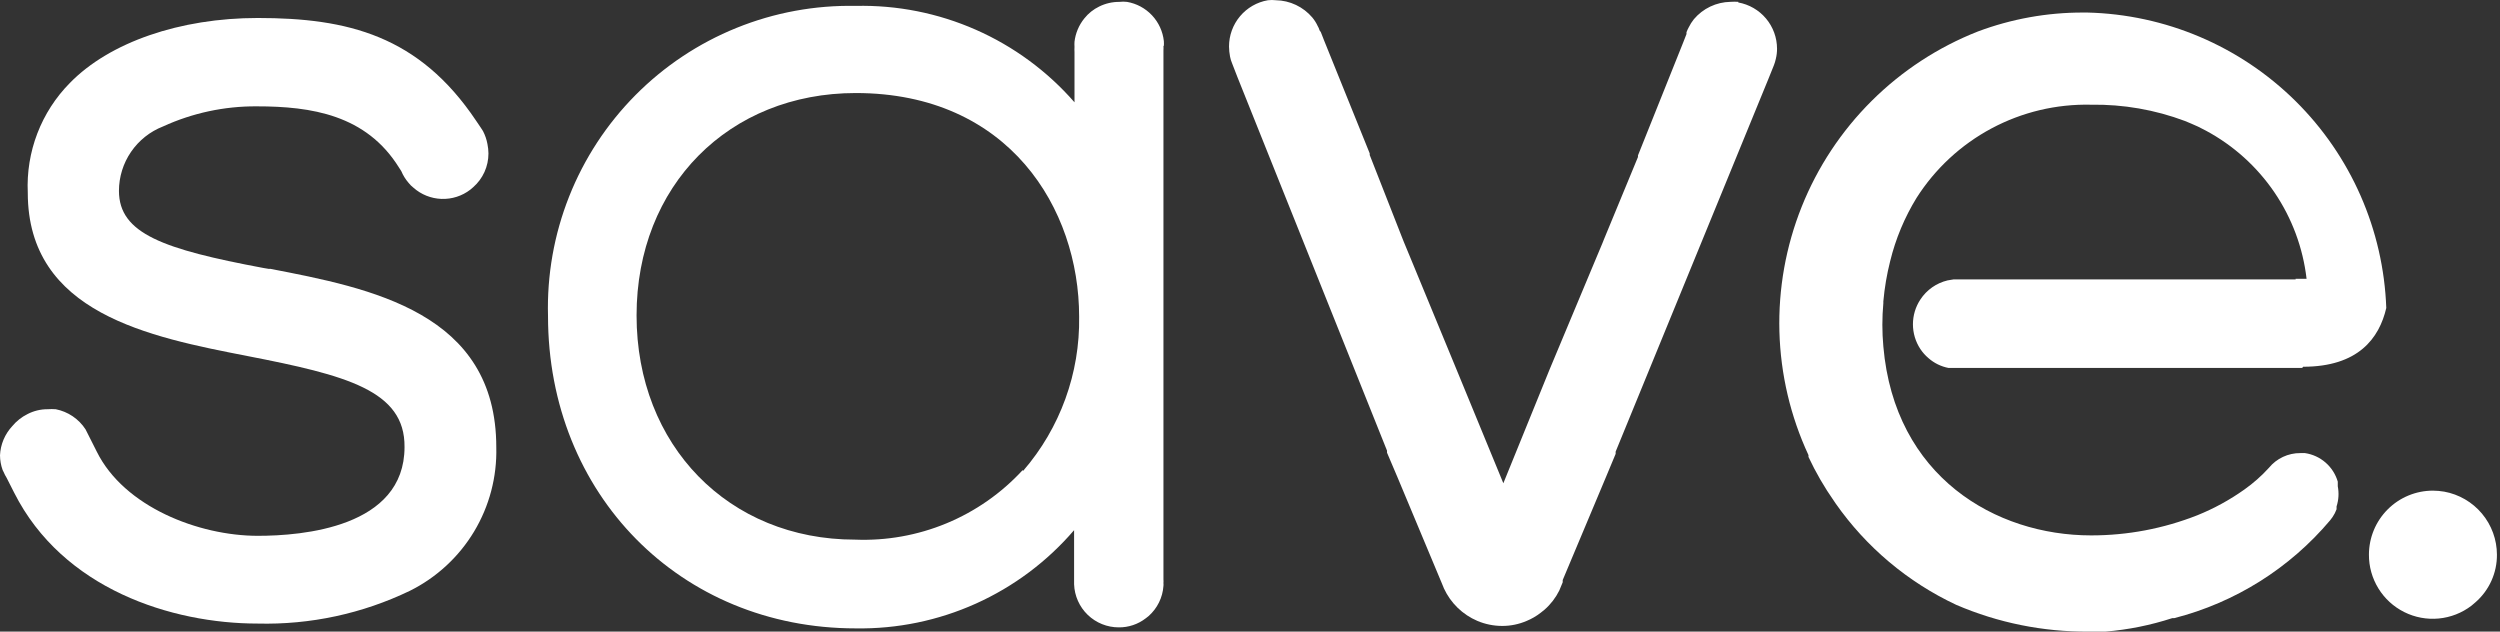
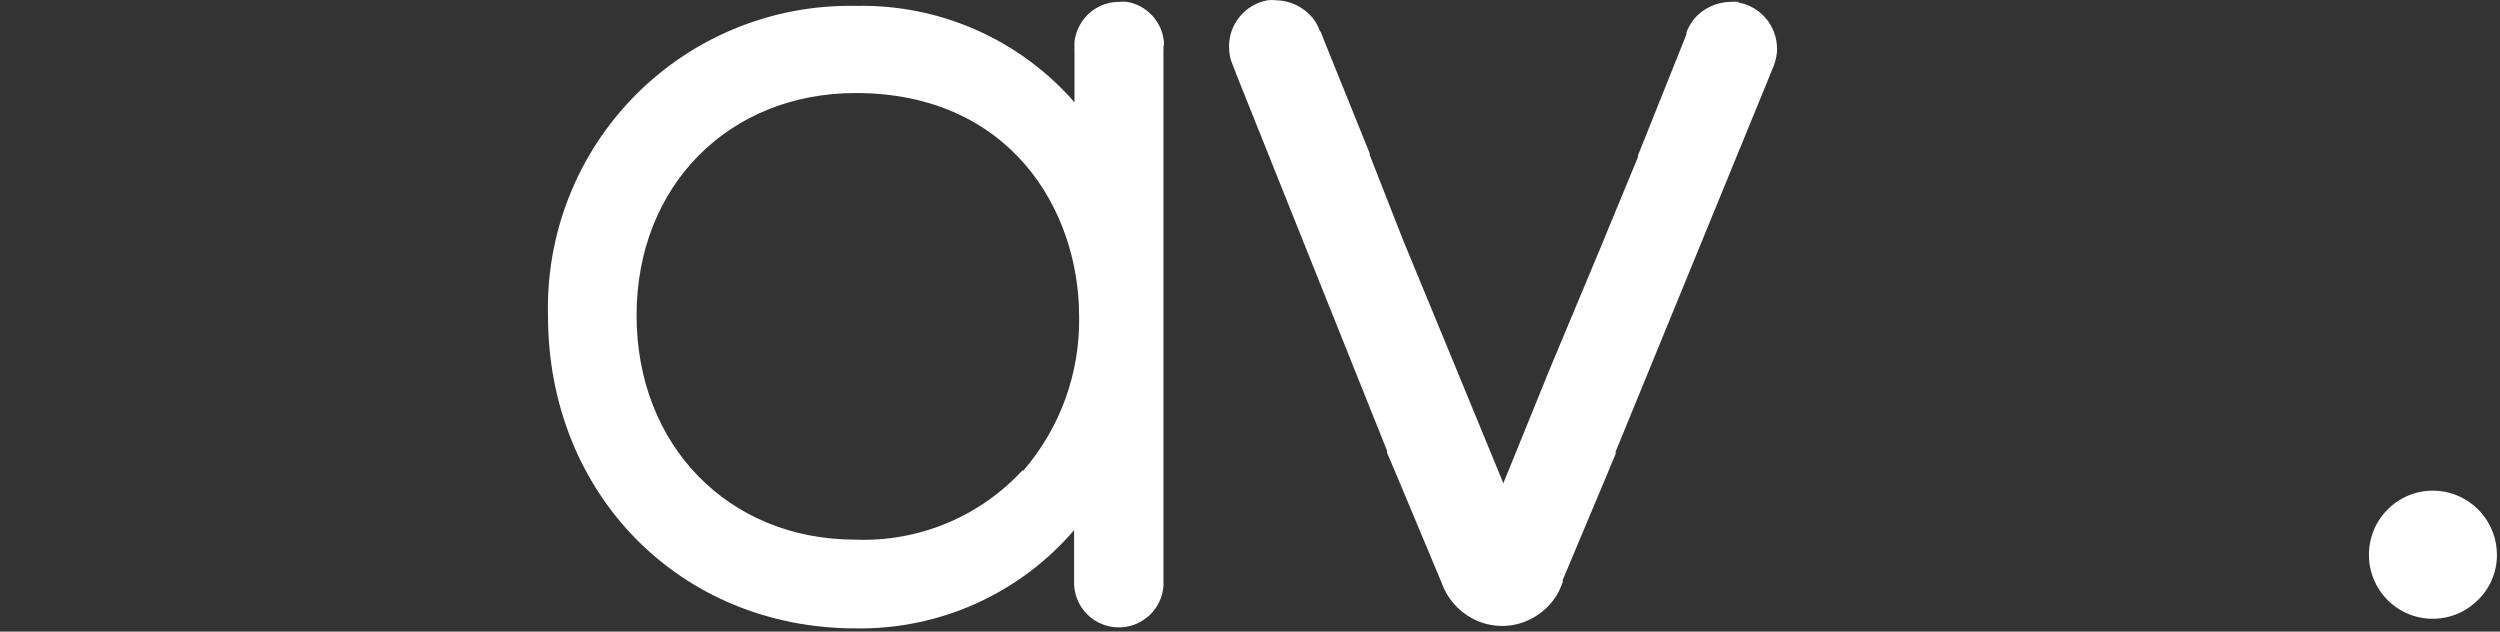
<svg xmlns="http://www.w3.org/2000/svg" width="190" height="48" viewBox="0 0 190 48" fill="none">
  <rect x="0" y="0" width="190" height="48" fill="#333333" stroke="none" />
  <path d="M189.767 42.153C189.772 42.84 189.628 43.519 189.346 44.145C189.063 44.77 188.649 45.328 188.13 45.778L187.824 46.038C187.104 46.587 186.244 46.922 185.342 47.007C184.441 47.092 183.533 46.923 182.723 46.518C181.912 46.114 181.231 45.491 180.757 44.719C180.283 43.948 180.034 43.059 180.039 42.153C180.039 40.863 180.552 39.626 181.464 38.714C182.376 37.801 183.613 37.289 184.903 37.289C185.19 37.291 185.477 37.317 185.76 37.365C186.882 37.569 187.897 38.16 188.629 39.034C189.361 39.909 189.764 41.012 189.767 42.153Z" fill="white" />
-   <path d="M20.465 20.441L20.006 20.364C12.435 18.942 9.04 17.764 9.04 14.506C9.041 13.448 9.361 12.415 9.959 11.542C10.557 10.668 11.403 9.996 12.389 9.611C14.625 8.587 17.058 8.065 19.517 8.082C23.662 8.082 27.837 8.724 30.331 12.747L30.499 13.007C30.634 13.33 30.82 13.629 31.049 13.894C31.156 14.031 31.279 14.155 31.417 14.261C32.007 14.787 32.763 15.089 33.553 15.117C34.343 15.145 35.119 14.897 35.745 14.414L35.959 14.231C36.326 13.911 36.619 13.515 36.82 13.072C37.02 12.629 37.123 12.148 37.122 11.661C37.12 11.419 37.094 11.179 37.045 10.942C36.982 10.601 36.869 10.271 36.709 9.963C36.658 9.873 36.602 9.786 36.541 9.703L36.189 9.183C31.845 2.698 26.415 1.367 19.593 1.367C13.689 1.367 8.336 3.203 5.307 6.308C4.228 7.401 3.387 8.707 2.837 10.141C2.287 11.576 2.04 13.109 2.111 14.643C2.111 23.821 11.38 25.61 18.828 27.063C26.277 28.516 30.79 29.663 30.744 33.977C30.744 40.095 22.958 40.722 19.593 40.722C15.097 40.722 9.437 38.52 7.357 34.329L6.501 32.631C6.245 32.237 5.913 31.899 5.524 31.636C5.135 31.373 4.697 31.192 4.237 31.101C4.033 31.086 3.829 31.086 3.625 31.101C3.093 31.098 2.568 31.224 2.095 31.468C1.648 31.689 1.252 32.002 0.933 32.386C0.369 32.991 0.038 33.777 0 34.604C0.003 34.985 0.07 35.362 0.199 35.721L0.275 35.873C0.34 36.027 0.416 36.176 0.505 36.317L1.071 37.434C4.772 44.775 13.062 47.391 19.578 47.391C23.581 47.492 27.55 46.637 31.157 44.898C33.175 43.893 34.865 42.334 36.028 40.402C37.19 38.47 37.777 36.246 37.718 33.992C37.718 23.744 28.189 21.909 20.511 20.425" fill="white" />
-   <path d="M174.474 21.235H148.472L148.013 21.311C147.164 21.514 146.425 22.034 145.948 22.764C145.579 23.322 145.383 23.977 145.383 24.646C145.383 25.315 145.579 25.969 145.948 26.527C146.119 26.784 146.325 27.016 146.56 27.215C146.994 27.598 147.522 27.856 148.09 27.965H148.38H174.964L175.04 27.873C179.216 27.873 180.822 25.716 181.357 23.407C181.144 17.472 178.673 11.843 174.448 7.669C170.224 3.496 164.565 1.094 158.628 0.953H158.292C155.571 0.95 152.871 1.437 150.323 2.391C147.3 3.58 144.553 5.375 142.25 7.665C139.947 9.955 138.136 12.692 136.93 15.708C135.724 18.724 135.147 21.954 135.235 25.201C135.324 28.448 136.075 31.642 137.444 34.588C137.441 34.633 137.441 34.679 137.444 34.725C137.998 35.906 138.653 37.037 139.402 38.105L139.494 38.243C141.824 41.577 144.988 44.24 148.671 45.967C151.849 47.334 155.276 48.027 158.735 48.002H160.02C161.747 47.858 163.451 47.514 165.098 46.977H165.251C169.874 45.791 174.013 43.192 177.09 39.543L177.273 39.298C177.399 39.113 177.502 38.913 177.579 38.702C177.579 38.702 177.579 38.564 177.579 38.488C177.739 37.994 177.77 37.468 177.671 36.958C177.678 36.882 177.678 36.805 177.671 36.729V36.606C177.507 36.044 177.185 35.54 176.743 35.155C176.301 34.77 175.758 34.52 175.178 34.435H174.979H174.826C174.37 34.431 173.919 34.53 173.507 34.723C173.094 34.916 172.729 35.199 172.44 35.551C171.879 36.168 171.254 36.721 170.574 37.203C169.462 37.994 168.26 38.651 166.995 39.161C164.423 40.175 161.683 40.694 158.919 40.69C151.669 40.69 143.991 36.239 143.134 26.328C143.035 25.234 143.035 24.134 143.134 23.04V22.902C143.226 21.87 143.4 20.847 143.654 19.843C144.069 18.148 144.745 16.527 145.658 15.04C147.071 12.818 149.035 10.998 151.358 9.758C153.681 8.517 156.286 7.897 158.919 7.958C161.356 7.92 163.779 8.34 166.062 9.197L166.536 9.396L167.056 9.626L167.652 9.931C169.74 11.053 171.526 12.662 172.858 14.622C174.189 16.582 175.027 18.835 175.3 21.189H174.459L174.474 21.235Z" fill="white" />
  <path d="M132.119 0.14C131.915 0.125 131.711 0.125 131.507 0.14C130.978 0.15 130.458 0.273 129.981 0.499C129.503 0.726 129.08 1.052 128.738 1.456C128.583 1.649 128.45 1.86 128.341 2.083C128.276 2.201 128.219 2.324 128.173 2.45C128.17 2.496 128.17 2.542 128.173 2.588L127.928 3.215L124.486 11.811V11.933L121.901 18.189L121.779 18.495L121.183 19.917L117.772 28.07L114.254 36.727L110.659 27.993L107.294 19.841L106.698 18.403L106.576 18.097L104.098 11.78V11.658L100.626 3.062L100.381 2.435L100.289 2.312C100.254 2.189 100.203 2.07 100.136 1.961C100.031 1.735 99.897 1.525 99.739 1.333C99.397 0.93 98.974 0.604 98.496 0.377C98.019 0.15 97.499 0.028 96.97 0.018C96.767 -0.006 96.561 -0.006 96.358 0.018C95.53 0.162 94.78 0.594 94.24 1.238C93.7 1.882 93.405 2.696 93.406 3.536C93.409 3.793 93.435 4.049 93.483 4.301C93.515 4.474 93.567 4.643 93.636 4.805L94.033 5.83L105.413 34.249V34.402L106.239 36.344L109.604 44.39L109.742 44.726C110.254 45.833 111.159 46.711 112.281 47.189C112.876 47.44 113.516 47.57 114.162 47.571C114.804 47.573 115.439 47.443 116.028 47.189C116.405 47.033 116.76 46.827 117.083 46.577L117.389 46.332C117.853 45.925 118.232 45.432 118.506 44.879L118.766 44.252V44.084L121.978 36.436L122.789 34.494V34.325L134.398 5.999L134.811 4.974C134.876 4.81 134.927 4.641 134.964 4.469C135.025 4.219 135.056 3.962 135.055 3.704C135.054 2.865 134.758 2.052 134.218 1.409C133.678 0.766 132.93 0.333 132.103 0.186" fill="white" />
  <path d="M88.453 3.508C88.461 3.38 88.461 3.252 88.453 3.125C88.374 2.391 88.058 1.703 87.553 1.165C87.048 0.627 86.381 0.268 85.654 0.143C85.461 0.119 85.266 0.119 85.073 0.143C84.543 0.139 84.019 0.26 83.543 0.494C83.103 0.706 82.716 1.015 82.411 1.397C81.998 1.905 81.738 2.52 81.662 3.171C81.654 3.303 81.654 3.436 81.662 3.569C81.654 3.696 81.654 3.824 81.662 3.951V7.775C79.597 5.409 77.038 3.527 74.164 2.261C71.291 0.995 68.175 0.376 65.036 0.448C61.932 0.387 58.849 0.956 55.971 2.122C53.094 3.287 50.483 5.024 48.297 7.227C46.111 9.431 44.394 12.055 43.252 14.941C42.109 17.828 41.564 20.916 41.649 24.018C41.649 37.555 51.698 47.757 65.036 47.757C68.18 47.808 71.298 47.165 74.166 45.875C77.034 44.585 79.583 42.679 81.631 40.293V44.132V44.407C81.663 45.286 82.035 46.119 82.668 46.73C83.302 47.34 84.147 47.681 85.027 47.68C85.768 47.687 86.49 47.445 87.076 46.992L87.291 46.824C87.955 46.238 88.362 45.413 88.422 44.53C88.43 44.458 88.43 44.387 88.422 44.315C88.43 44.224 88.43 44.132 88.422 44.04V3.844C88.43 3.717 88.43 3.589 88.422 3.462L88.453 3.508ZM77.716 35.735C76.104 37.484 74.131 38.862 71.933 39.773C69.736 40.684 67.367 41.107 64.99 41.012C55.369 41.012 48.379 33.853 48.379 23.973C48.379 14.092 55.415 7.071 65.036 7.071C76.691 7.071 82.014 15.866 82.014 24.064C82.085 28.36 80.572 32.531 77.762 35.781" fill="white" />
</svg>